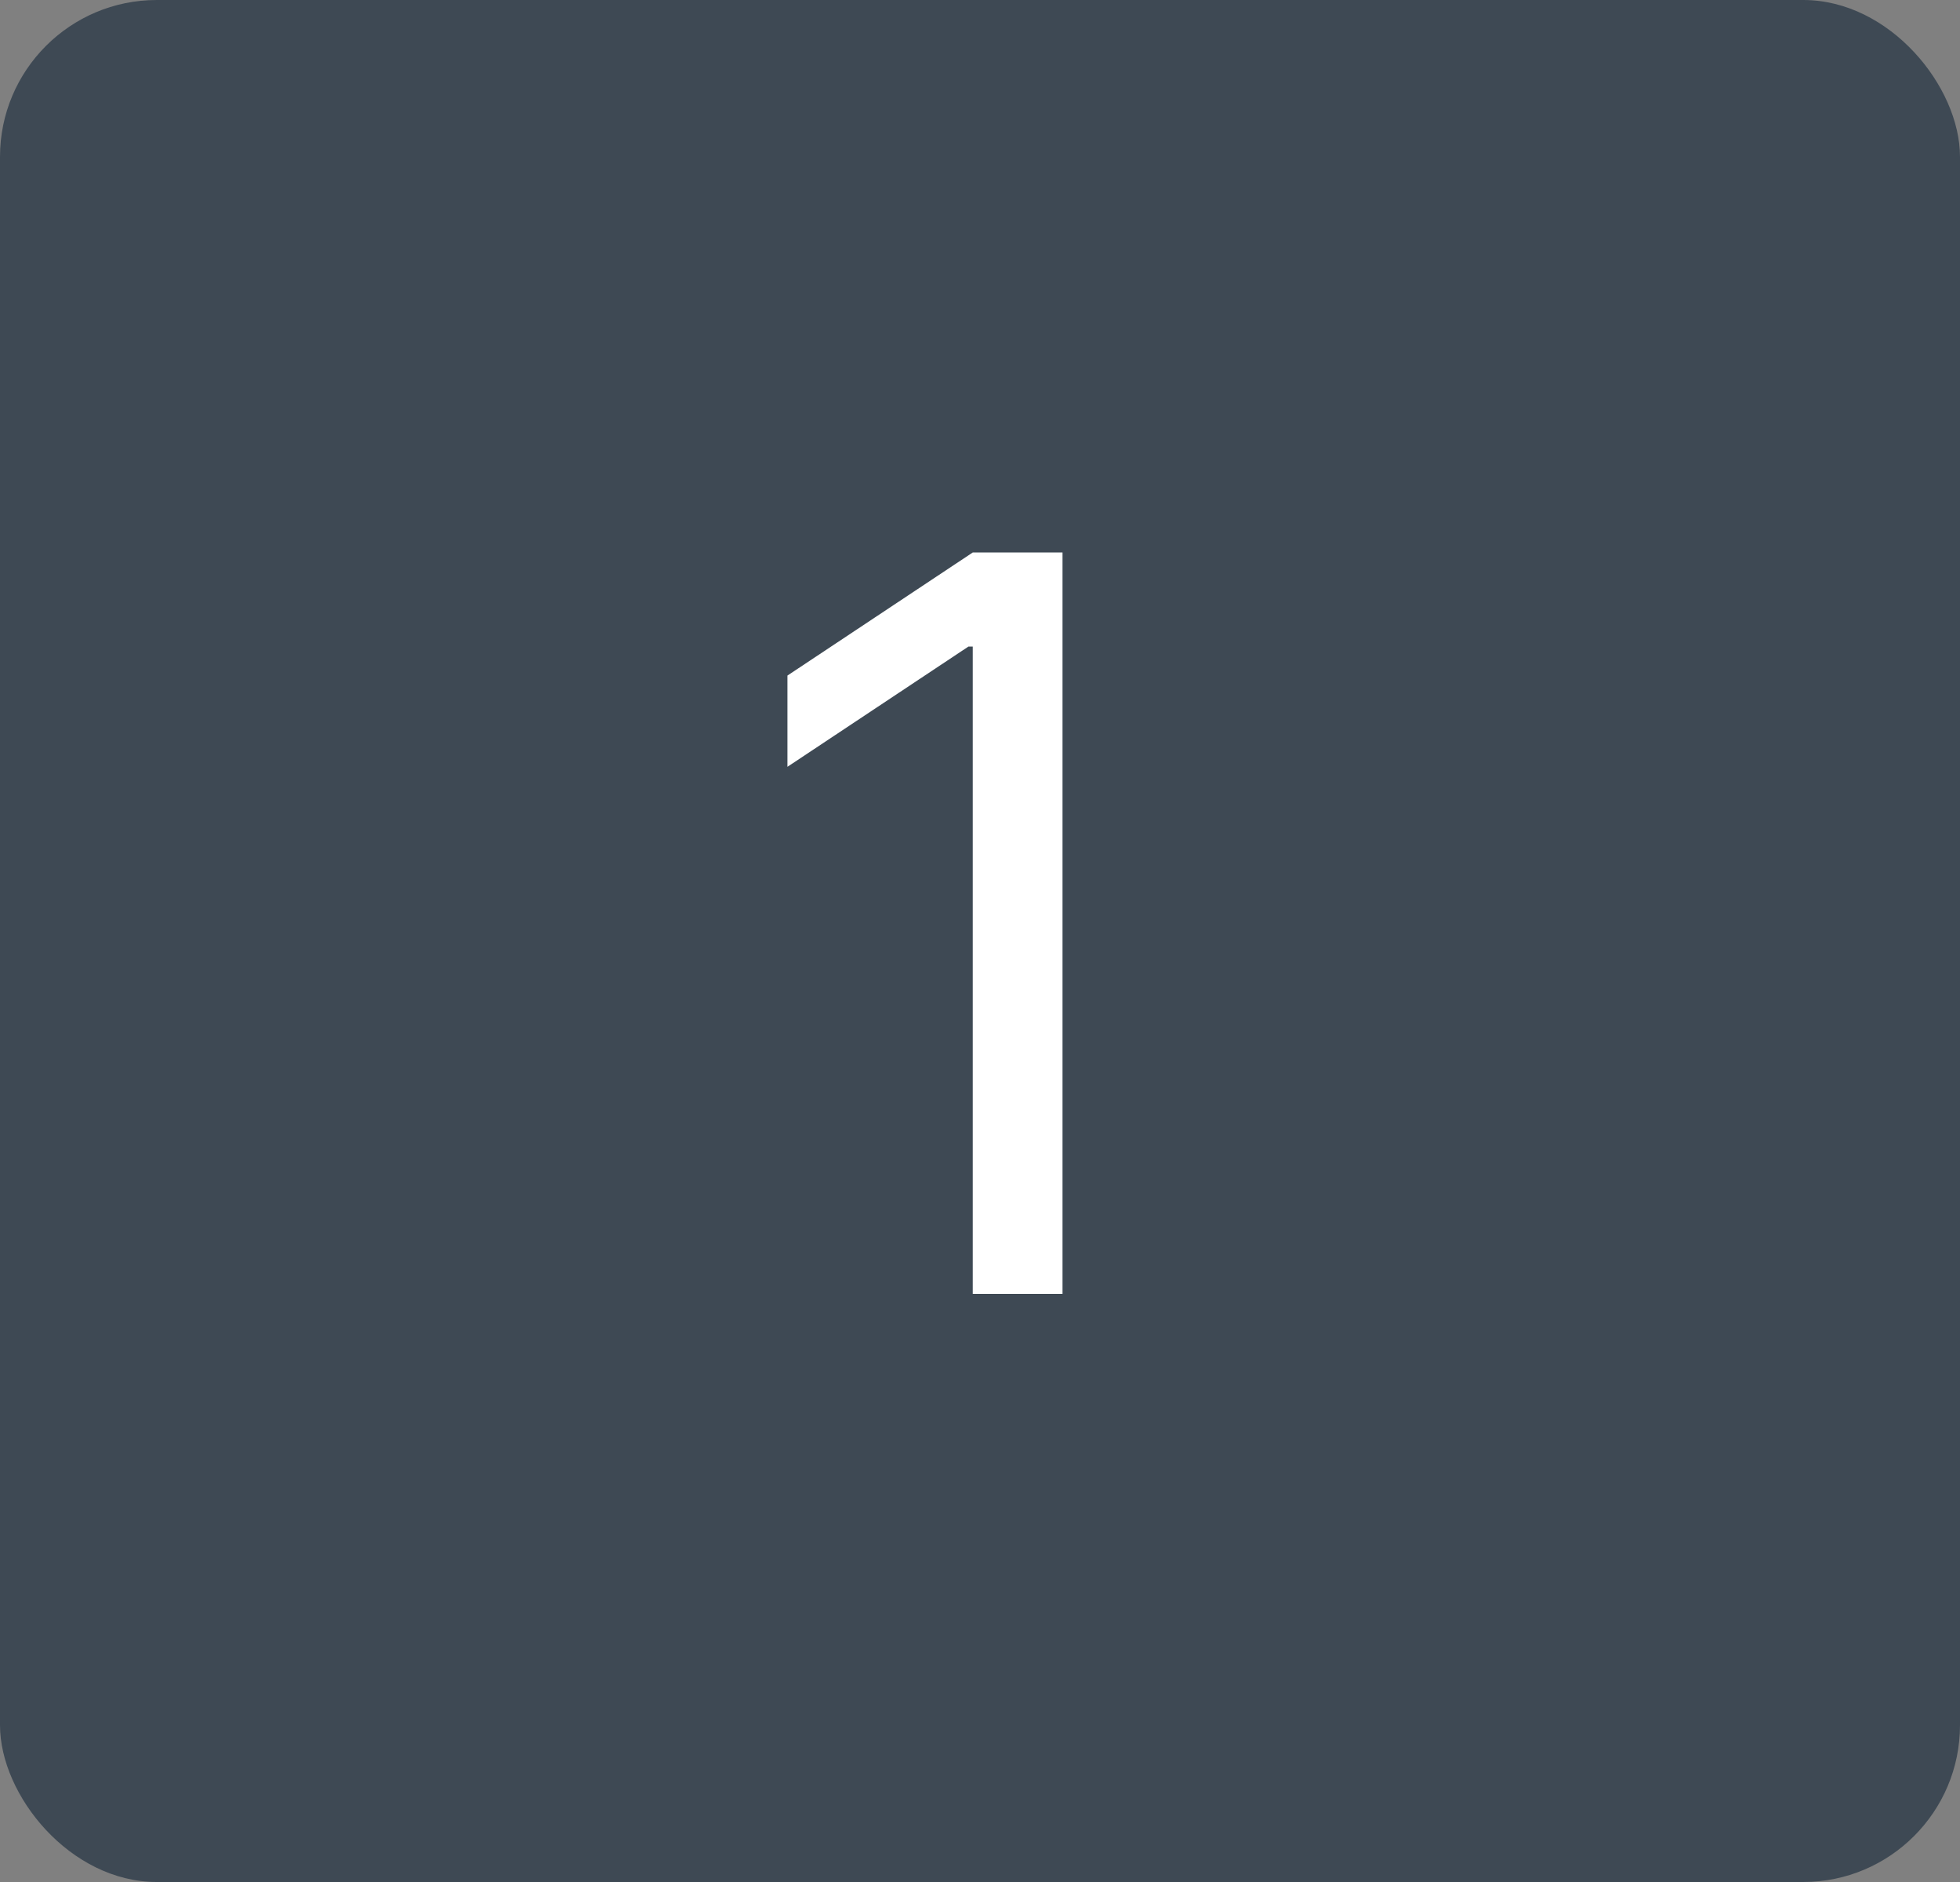
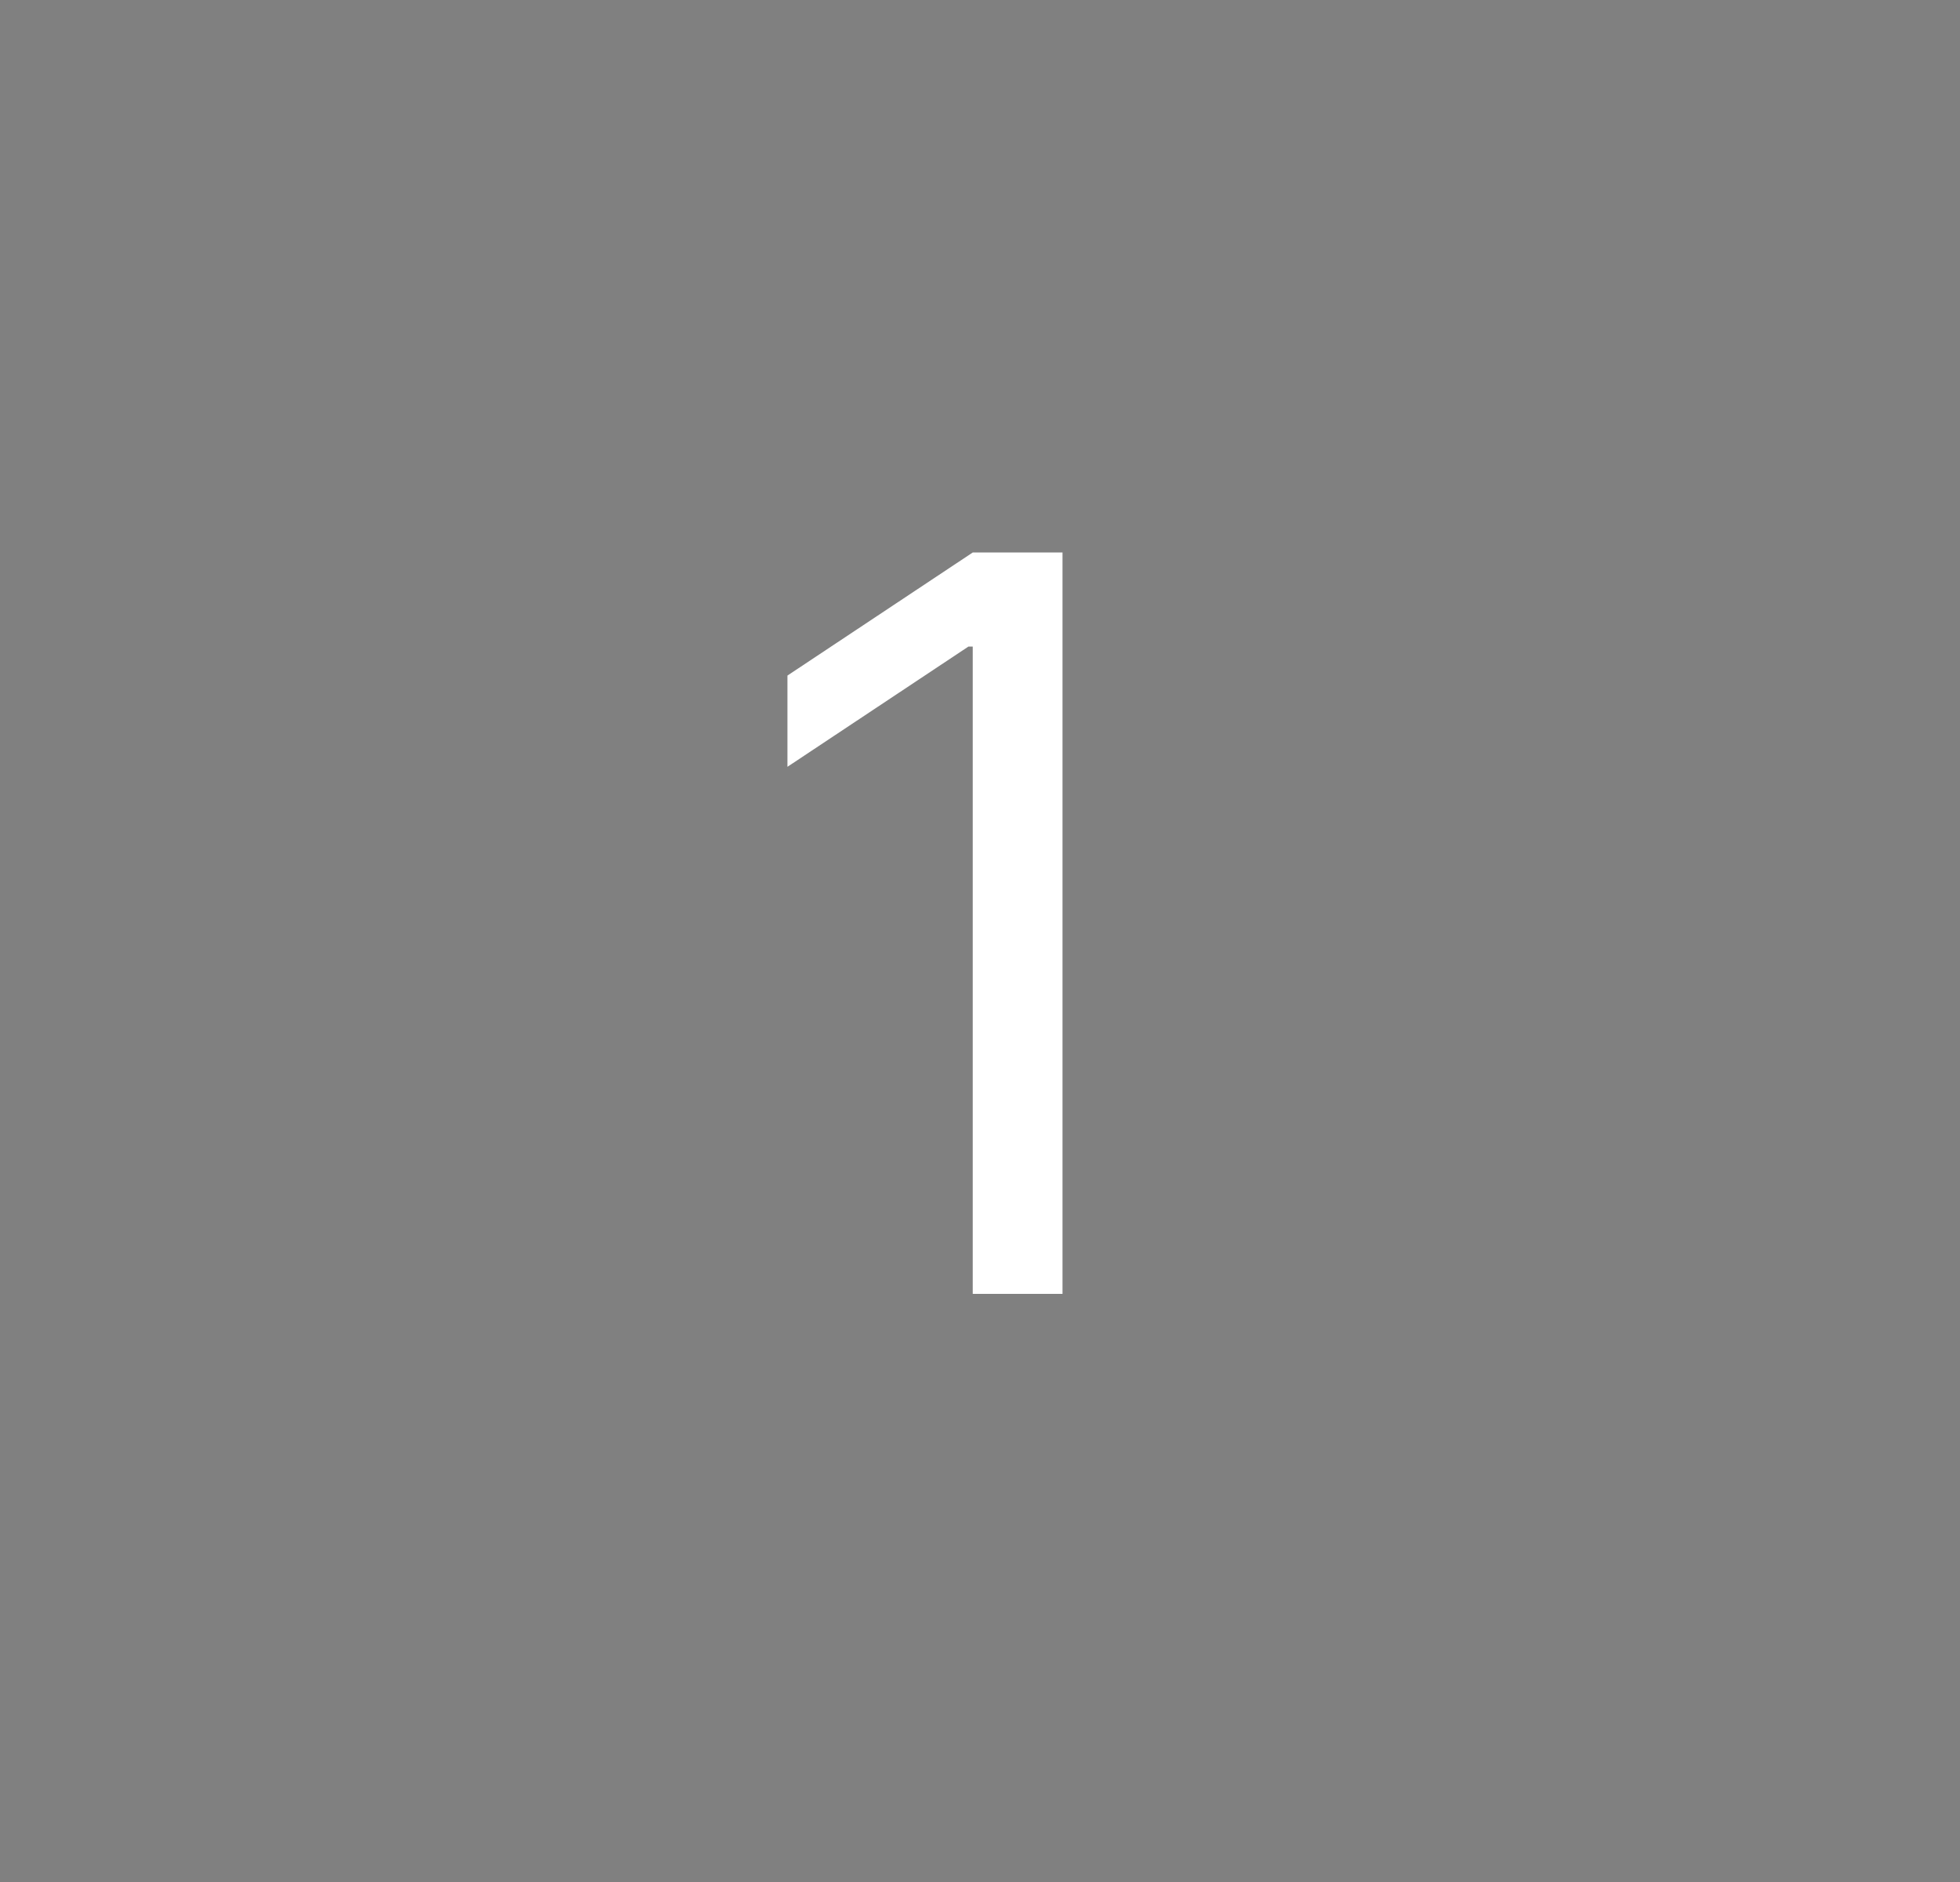
<svg xmlns="http://www.w3.org/2000/svg" width="50" height="48" viewBox="0 0 50 48" fill="none">
  <rect x="0" y="0" width="50" height="48" fill="#808080" stroke="none" />
-   <rect width="50" height="48" rx="4" fill="#3E4954" />
  <path d="M27.105 14.091V33H24.815V16.491H24.704L20.088 19.557V17.23L24.815 14.091H27.105Z" fill="white" />
</svg>